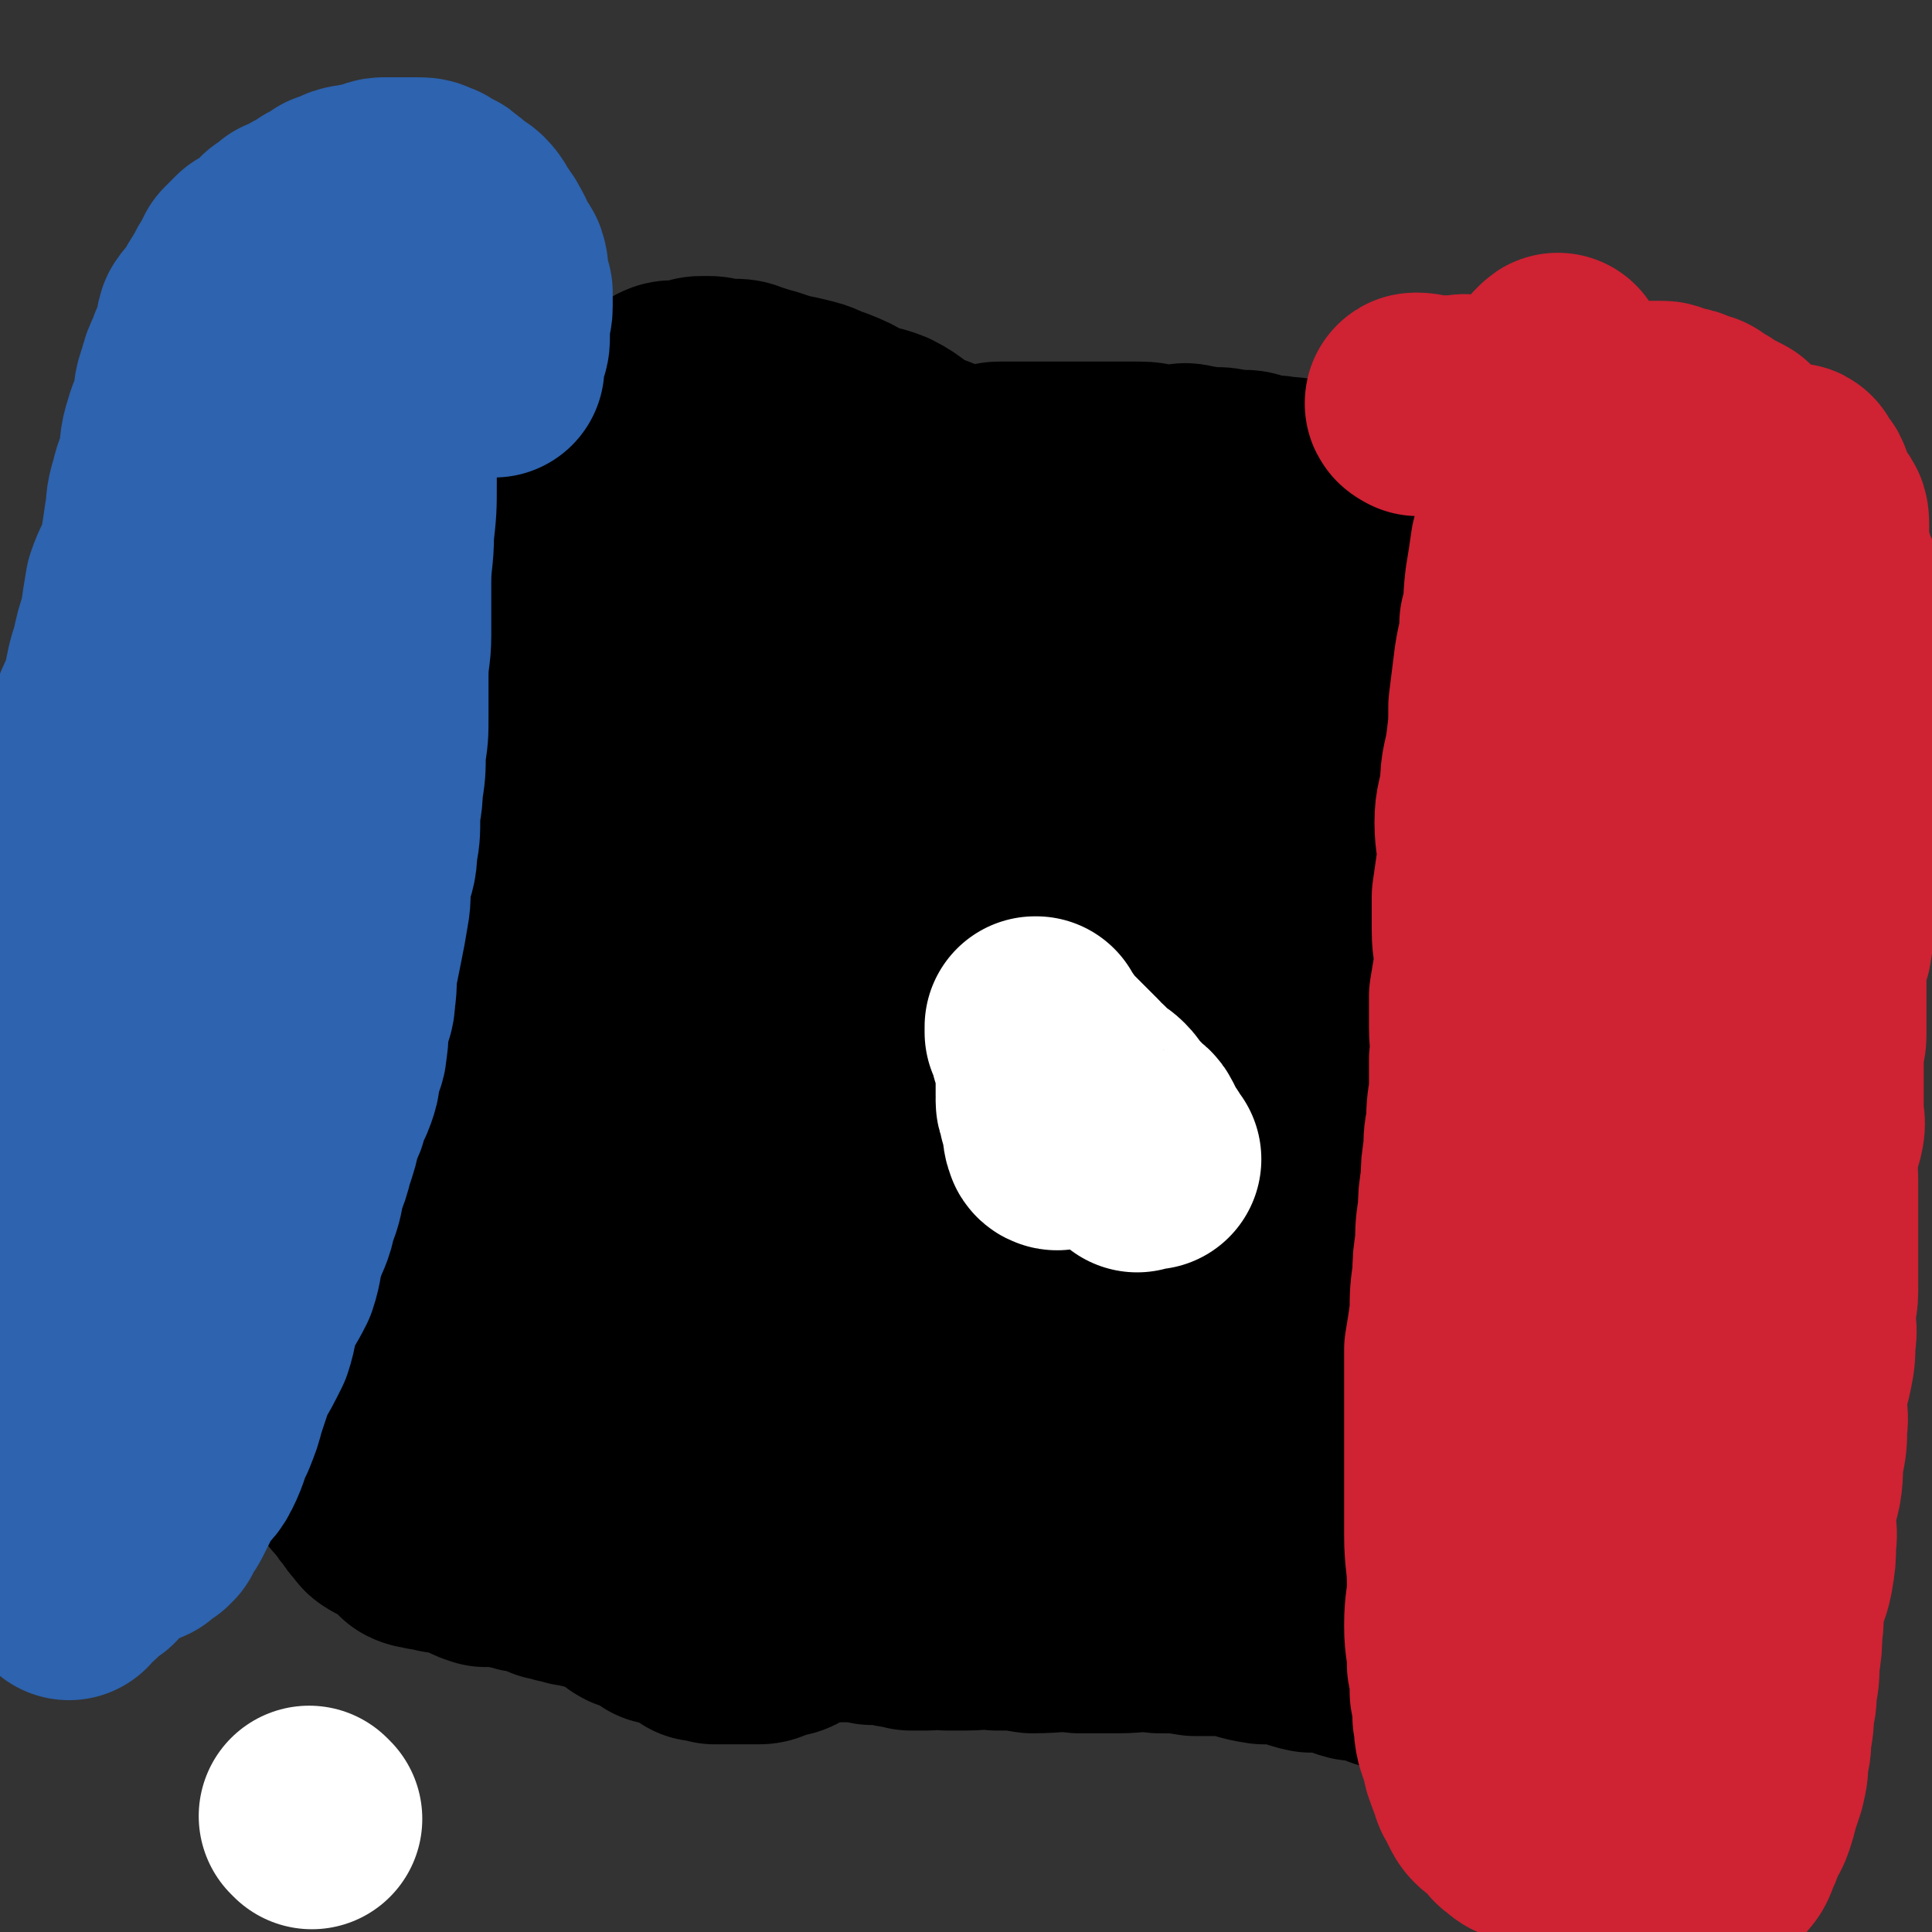
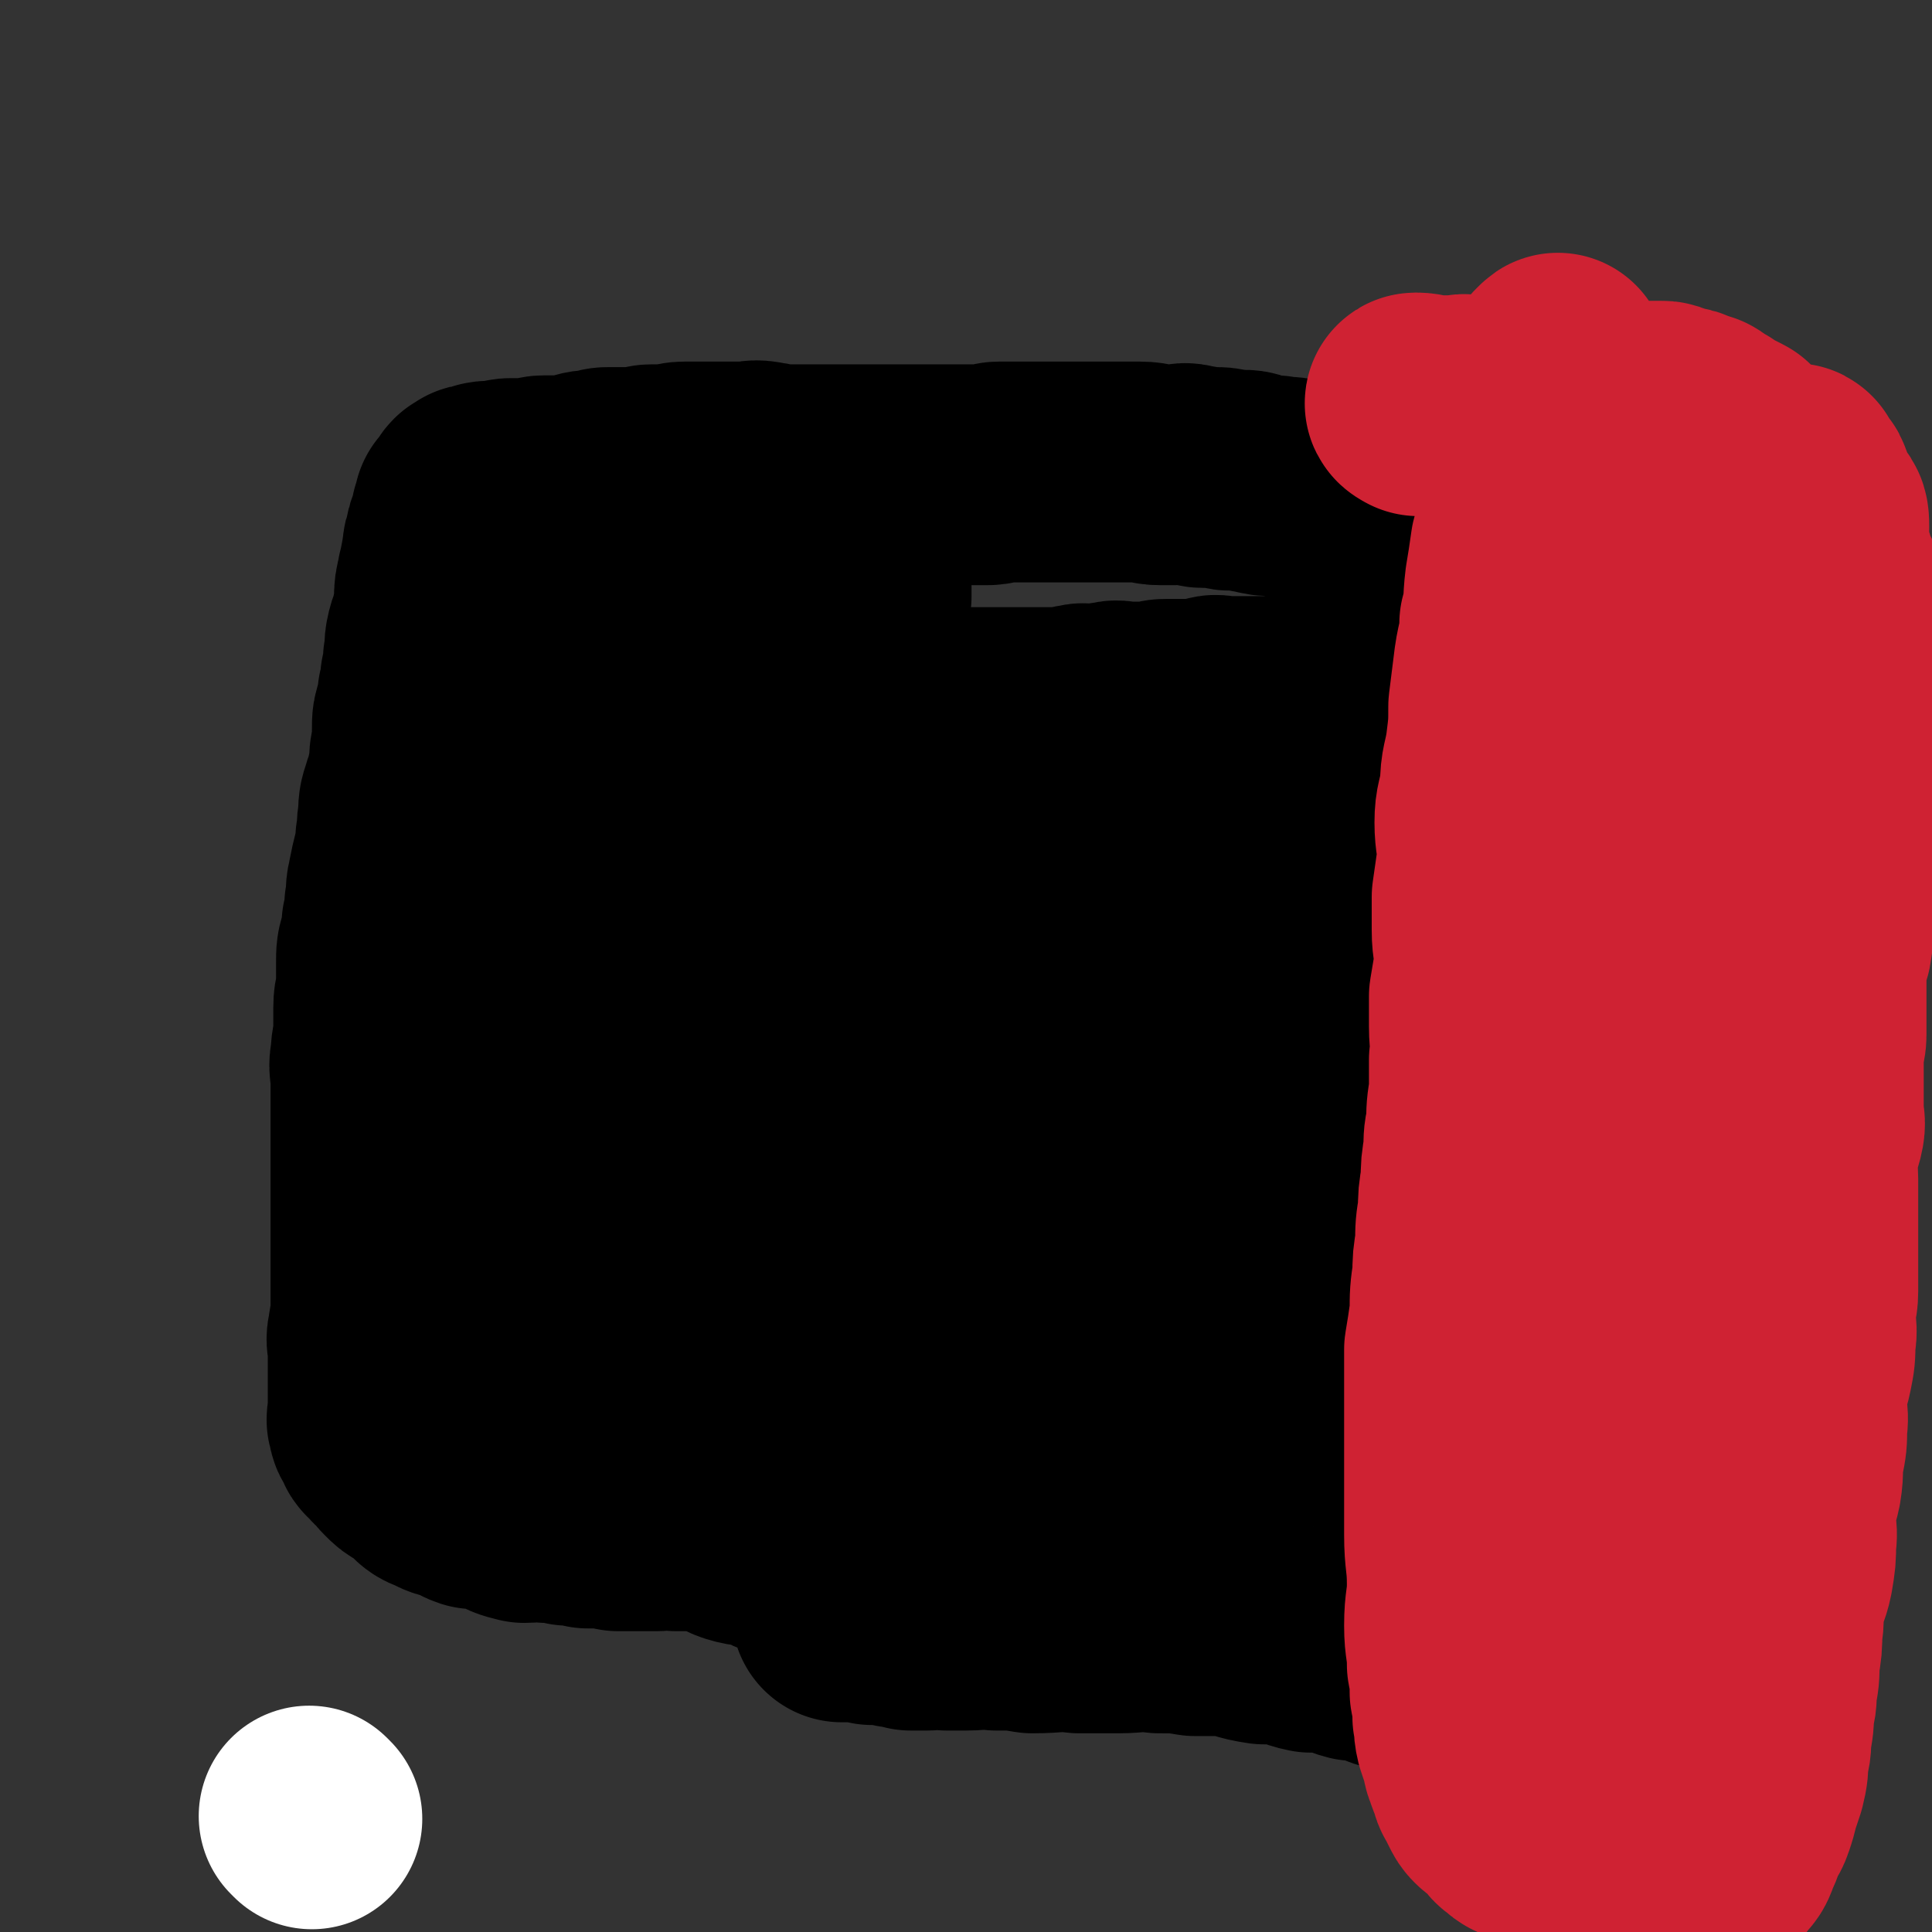
<svg xmlns="http://www.w3.org/2000/svg" viewBox="0 0 700 700" version="1.1">
  <rect x="0" y="0" width="700" height="700" fill="#333333" stroke="none" />
  <g fill="none" stroke="#000000" stroke-width="80" stroke-linecap="round" stroke-linejoin="round">
    <path d="M223,246c0,0 -1,-1 -1,-1 2,0 3,1 7,1 1,0 1,0 3,0 1,0 1,0 2,0 0,0 0,0 1,0 0,0 0,0 1,0 0,0 0,0 1,0 0,0 0,0 1,0 1,0 1,0 2,0 0,0 0,0 1,0 1,0 1,0 2,0 1,0 1,0 2,0 1,0 1,0 2,0 0,0 0,0 1,0 1,0 1,0 2,0 1,0 1,0 2,0 0,0 0,0 1,0 1,0 1,-1 2,0 1,0 1,1 2,1 1,0 1,0 2,0 2,0 2,0 3,0 1,0 1,0 2,0 0,0 0,0 1,0 1,0 1,1 2,1 1,0 1,0 2,0 0,0 0,0 1,0 1,0 1,-1 2,0 1,0 1,1 2,1 0,0 0,0 1,0 1,0 1,0 2,0 1,0 1,0 2,0 1,0 1,0 2,0 2,0 1,1 3,1 1,0 1,0 2,0 1,0 1,1 2,1 1,0 1,0 2,0 2,0 1,1 3,1 2,0 2,-1 3,0 1,0 1,1 2,1 1,0 2,-1 3,0 1,0 1,1 2,1 1,0 1,0 3,0 2,0 2,-1 3,0 1,0 1,1 2,1 1,1 1,1 3,1 2,0 2,0 3,0 2,0 2,-1 3,0 2,0 2,0 4,1 2,0 1,1 3,1 2,1 2,1 4,1 2,0 2,0 4,0 3,0 3,1 5,1 3,0 3,0 5,0 3,0 3,0 5,0 3,0 3,0 5,0 3,0 3,0 5,0 2,0 2,0 4,0 3,0 3,0 5,0 3,0 3,0 5,0 2,0 2,0 4,0 2,0 2,0 4,0 1,0 1,0 3,0 1,0 2,0 3,0 2,-1 1,-1 3,-1 2,-1 2,0 4,0 2,0 2,0 4,0 2,-1 2,-1 4,-1 2,-1 2,0 4,0 2,0 2,0 4,0 2,0 2,0 4,0 2,0 2,0 4,0 2,-1 2,-1 4,-1 1,0 1,0 3,0 1,0 1,0 3,0 1,0 1,0 3,0 2,0 2,0 4,0 1,0 1,-1 3,-1 2,-1 2,0 4,0 1,0 1,0 3,0 1,0 1,0 2,0 1,0 1,0 3,0 1,0 1,0 3,0 1,0 1,0 3,0 1,0 1,0 3,0 1,0 1,0 2,0 1,0 1,0 2,0 1,0 1,0 2,0 1,0 1,0 3,0 1,0 1,0 2,0 0,0 0,0 0,0 2,0 2,0 3,0 1,0 1,0 2,0 0,0 0,0 0,0 1,0 1,0 1,0 1,0 1,0 1,0 1,0 1,0 1,0 1,0 1,0 1,0 1,0 1,-1 1,0 1,0 0,1 0,1 1,0 1,-1 1,0 1,0 0,0 0,1 0,1 0,1 0,2 0,1 0,1 0,2 0,1 1,1 0,2 0,2 0,2 -1,3 0,2 0,2 0,3 0,2 0,2 0,3 0,2 0,2 0,3 0,2 0,2 0,4 0,2 0,2 0,3 0,2 0,2 0,4 0,2 0,2 0,4 0,2 0,2 0,4 1,3 1,3 2,6 0,3 0,3 1,7 0,3 0,3 1,5 0,4 0,4 1,8 0,3 1,3 2,7 1,4 0,4 1,8 1,4 2,4 3,8 1,4 0,4 1,9 0,5 1,4 2,9 1,5 1,5 2,10 0,6 0,6 1,11 0,6 0,6 1,13 0,6 0,6 1,12 0,8 -1,8 -1,15 0,6 1,6 0,12 0,6 -1,6 -1,11 0,5 1,5 1,10 -1,4 -1,4 -2,8 0,3 1,3 1,5 -1,3 -1,3 -2,5 0,2 0,2 -1,4 0,2 0,2 0,4 0,2 1,2 0,3 0,2 0,2 -1,3 0,2 1,2 0,3 0,1 0,1 -1,2 0,0 0,0 0,1 0,0 1,0 0,1 0,0 0,-1 -1,0 0,0 1,0 0,1 0,0 0,0 -1,0 0,0 0,0 -1,0 -1,0 -1,0 -1,0 -1,0 -1,0 -2,0 -1,0 -1,0 -2,0 -1,0 -1,0 -3,0 -3,0 -3,0 -5,0 -4,0 -4,0 -7,0 -6,0 -6,-1 -11,0 -8,0 -8,0 -16,1 -11,0 -11,0 -21,1 -13,1 -13,1 -25,2 -17,1 -16,2 -33,3 -15,1 -15,1 -31,2 -15,1 -15,1 -30,2 -14,0 -14,0 -28,0 -12,-1 -12,-1 -23,-1 -10,-1 -10,-1 -19,-3 -8,-1 -9,0 -16,-2 -4,0 -4,-1 -7,-3 -4,-1 -4,0 -7,-1 -3,-2 -3,-2 -6,-4 -3,-1 -3,-1 -6,-3 -2,-1 -3,0 -5,-1 -2,-2 -2,-2 -5,-4 -2,-1 -2,-1 -4,-2 -2,-1 -2,-1 -4,-2 -1,-1 -1,-1 -3,-2 -1,-1 -1,-1 -3,-2 -1,-1 0,-1 -2,-2 0,0 0,1 -1,1 0,-1 0,-2 0,-3 -1,0 -1,0 -2,-1 0,-1 0,-1 0,-2 0,-1 0,-1 0,-2 0,0 0,0 0,-1 0,-1 -1,-1 0,-2 0,-1 1,-1 1,-2 0,-1 -1,-1 0,-3 0,-1 1,-1 2,-3 1,-2 1,-2 2,-4 1,-2 2,-2 3,-5 2,-2 2,-2 3,-5 2,-2 2,-2 3,-5 2,-3 1,-4 3,-7 2,-4 3,-3 5,-7 1,-6 0,-6 1,-12 1,-4 2,-4 3,-8 3,-8 3,-8 5,-15 1,-8 1,-8 2,-15 1,-8 1,-8 2,-15 1,-7 0,-7 1,-14 0,-6 0,-6 1,-13 0,-6 1,-6 1,-12 0,-5 0,-5 0,-11 0,-2 0,-2 0,-5 0,-4 0,-4 0,-8 0,-5 0,-5 0,-11 0,-5 0,-5 0,-10 0,-5 0,-5 0,-10 0,-5 0,-5 0,-10 0,-4 0,-4 0,-8 0,-4 0,-4 0,-8 0,-4 0,-4 0,-7 0,-3 0,-3 0,-6 0,-2 0,-2 0,-5 -1,-2 -1,-2 -1,-4 -1,-2 0,-2 0,-4 0,-1 0,-1 0,-1 0,-1 0,0 0,1 0,1 1,1 1,2 1,3 1,3 1,6 1,4 1,4 1,9 0,6 0,6 1,11 1,7 2,7 3,15 1,8 1,8 2,17 1,15 1,15 1,30 0,19 -1,19 -1,38 -1,15 0,15 -1,30 -1,15 -1,15 -3,30 -1,10 -1,10 -3,20 -1,8 -1,8 -1,17 -1,5 0,5 0,11 0,3 -1,5 -1,5 -1,1 0,-1 0,-3 -1,-2 -1,-2 -1,-4 -1,-3 0,-4 0,-7 0,-6 -1,-6 0,-12 0,-13 0,-13 2,-26 3,-22 2,-22 7,-43 7,-30 7,-31 18,-60 9,-22 10,-21 21,-41 9,-15 9,-16 19,-30 6,-7 7,-7 13,-13 2,-1 4,-3 5,-2 1,0 -1,2 -1,4 -1,7 0,7 -1,14 -3,15 -4,14 -7,29 -3,14 -2,14 -5,28 -2,13 -3,13 -5,26 -2,10 0,10 -3,20 -1,8 -3,8 -5,17 -1,6 0,6 0,12 0,3 0,3 0,5 0,3 0,3 0,6 -1,3 -1,3 -1,6 -1,4 0,4 0,8 0,3 0,3 0,5 0,3 0,3 0,5 -1,2 -1,2 -1,4 -1,1 0,2 0,2 0,-1 0,-2 0,-4 0,-3 -1,-3 0,-7 0,-6 0,-6 1,-12 1,-10 1,-11 3,-21 4,-19 4,-19 10,-37 5,-19 5,-19 12,-37 7,-17 8,-16 15,-32 5,-12 4,-12 9,-24 2,-6 4,-5 6,-11 2,-3 1,-5 2,-6 0,0 0,2 0,3 -1,2 -1,2 -1,3 -1,4 -1,4 -1,7 -1,3 0,3 0,7 -1,9 -2,8 -4,17 -2,14 -2,14 -4,28 -3,20 -3,20 -6,40 -3,20 -4,20 -7,40 -4,23 -2,23 -6,46 -4,20 -6,20 -11,40 -3,17 -2,17 -5,33 -2,14 -1,14 -4,28 -1,8 -1,8 -3,16 -1,4 -1,4 -3,8 0,1 0,2 0,3 -1,0 -1,-1 -1,-1 -1,-2 -1,-2 -1,-3 -1,-2 -1,-2 -1,-4 -1,-5 -1,-5 -1,-10 -2,-13 -2,-13 -3,-26 0,-17 1,-17 2,-35 1,-22 -1,-22 1,-43 1,-18 2,-18 5,-36 5,-21 5,-21 10,-42 4,-16 3,-16 7,-32 4,-11 5,-11 8,-22 1,-5 0,-5 1,-10 0,-4 1,-5 1,-7 0,0 0,1 0,2 0,0 0,0 0,1 0,2 -1,2 0,4 0,4 1,4 2,8 2,8 1,8 2,16 1,11 1,11 3,23 2,10 3,10 5,20 3,11 2,11 4,22 2,9 3,9 5,18 3,9 2,9 4,18 2,8 3,8 5,16 2,6 1,6 2,13 0,5 0,5 1,11 0,3 0,3 1,5 0,3 0,3 1,6 0,3 0,3 1,5 0,3 0,3 1,5 0,2 1,2 1,3 0,1 0,2 0,2 -1,-2 -1,-3 -1,-6 -1,-11 -2,-11 -1,-21 0,-17 0,-17 2,-33 2,-18 2,-18 7,-35 3,-15 3,-15 9,-29 5,-12 5,-12 11,-24 5,-9 4,-9 10,-17 4,-7 5,-6 10,-12 3,-3 2,-3 5,-7 2,-2 2,-2 4,-4 1,-1 1,-1 2,-3 0,0 -1,0 -1,0 1,-1 1,-1 2,-1 0,0 0,-1 0,0 1,1 0,2 0,3 1,3 2,3 2,7 0,7 0,7 -1,14 0,17 1,18 -1,35 -1,18 -2,18 -4,35 -2,17 -1,18 -3,35 -1,15 -2,15 -3,30 -1,14 0,14 -1,28 0,11 1,11 1,22 0,7 -1,7 -2,14 0,3 1,3 1,6 0,2 0,3 -1,3 0,0 0,-1 0,-3 0,-2 0,-2 0,-5 0,-4 0,-4 0,-7 0,-9 0,-10 0,-19 2,-15 2,-15 4,-29 3,-20 2,-20 6,-39 5,-22 6,-22 13,-43 5,-15 6,-14 12,-29 5,-12 4,-12 9,-24 3,-8 3,-8 6,-16 2,-4 1,-5 3,-8 0,-1 0,1 0,2 1,1 0,1 0,2 1,2 1,2 2,3 0,3 -1,4 -1,7 0,5 0,5 0,10 0,10 1,10 0,19 0,12 0,12 -1,24 0,13 0,13 -1,26 0,13 0,13 -1,25 0,12 1,12 1,24 0,10 -1,10 -1,20 0,10 0,10 0,19 1,7 1,7 2,14 0,6 0,6 1,12 0,4 0,4 1,8 0,2 1,2 2,3 0,0 -1,-1 -1,-1 1,-3 1,-3 2,-5 2,-11 2,-11 3,-23 1,-12 0,-12 2,-25 2,-19 2,-19 4,-37 3,-22 2,-22 5,-43 3,-16 3,-16 6,-33 3,-11 3,-11 5,-23 2,-7 1,-7 3,-15 0,-3 1,-5 2,-6 0,0 0,2 1,4 0,4 -1,4 -1,8 1,5 1,5 2,10 0,8 0,8 1,16 1,9 2,9 3,19 1,10 1,10 2,20 1,12 0,12 2,25 1,11 2,11 4,22 2,10 1,10 3,19 1,7 0,7 2,13 0,4 1,4 2,8 0,1 0,2 1,3 0,0 0,-1 -1,-1 0,-1 0,0 -1,0 0,-1 1,-2 0,-2 0,0 0,0 -1,1 0,0 0,0 0,1 0,0 0,0 0,1 0,0 0,0 0,1 0,0 0,0 0,1 0,1 0,1 0,2 0,1 0,1 0,2 1,1 1,1 2,2 0,1 -1,1 -1,2 0,1 0,1 0,2 1,1 1,1 2,2 0,0 0,0 0,1 1,1 1,1 2,2 0,0 0,0 0,1 1,0 1,0 1,1 1,0 1,0 1,1 1,0 2,0 3,1 0,0 0,0 0,1 1,0 1,0 1,1 2,1 1,1 3,2 0,1 1,0 2,1 0,0 0,0 0,1 1,1 1,1 3,2 1,1 1,1 2,2 0,0 0,0 0,1 1,1 1,1 2,2 0,1 0,1 1,2 0,0 0,0 0,1 1,1 0,1 0,2 0,1 0,1 0,2 0,1 0,1 0,2 0,1 0,1 0,3 0,1 0,1 0,2 0,1 0,1 0,3 0,2 0,2 0,3 0,1 0,1 0,2 0,1 0,1 -1,3 0,2 0,2 0,3 0,1 1,1 0,2 0,1 0,1 -1,2 0,1 0,1 0,2 0,1 1,1 0,2 0,1 0,1 -1,2 0,0 0,0 -1,1 -1,1 -1,1 -2,2 -1,1 -1,1 -2,2 -1,1 -2,1 -3,2 -1,1 -1,1 -2,2 -1,1 -1,1 -3,2 -2,1 -2,1 -4,2 -2,1 -1,1 -3,2 -2,1 -2,1 -4,2 -2,1 -1,1 -3,2 -1,1 -1,0 -3,1 -2,1 -2,1 -4,2 -2,1 -2,1 -4,2 -2,1 -2,0 -4,1 -2,1 -2,1 -4,2 -2,1 -2,0 -4,1 -4,1 -4,1 -7,2 -3,1 -3,1 -6,2 -3,1 -3,0 -6,1 -3,1 -3,1 -5,2 -4,1 -4,0 -7,1 -6,1 -6,2 -11,3 -5,1 -5,1 -10,2 -5,1 -5,0 -10,1 -5,0 -5,0 -11,1 -5,0 -5,1 -11,1 -5,0 -5,0 -10,0 -6,-1 -6,0 -13,0 -7,-1 -7,-2 -13,-3 -6,0 -6,1 -12,1 -5,0 -5,-1 -9,-1 -6,-1 -6,-2 -12,-3 -5,0 -5,1 -9,0 -5,-1 -5,-2 -9,-4 -4,-1 -4,0 -8,-1 -4,-1 -4,-2 -7,-3 -4,-1 -4,-1 -8,-2 -5,0 -5,0 -9,0 -4,-1 -4,0 -7,0 -4,0 -4,0 -8,0 -3,0 -3,0 -6,0 -5,-1 -5,-1 -11,-1 -3,-1 -3,-1 -7,-1 -4,-1 -4,-1 -8,-1 -4,-1 -4,0 -8,0 -4,-1 -4,-1 -7,-3 -2,-1 -2,-1 -5,-2 -3,0 -3,0 -6,0 -3,-1 -3,-2 -6,-3 -3,-1 -3,0 -6,-2 -3,-1 -3,-1 -5,-3 -2,-2 -2,-2 -5,-4 -2,-1 -2,-1 -4,-3 -1,-1 -1,-1 -2,-3 -2,-1 -2,-1 -3,-3 -2,-1 -2,-1 -2,-3 -2,-2 -2,-2 -2,-4 -1,-1 0,-1 0,-3 0,-2 0,-2 0,-4 0,-1 0,-1 0,-3 0,-2 0,-2 0,-4 0,-2 0,-2 0,-4 0,-1 0,-1 0,-3 0,-2 0,-2 0,-5 0,-3 -1,-3 0,-6 0,-3 1,-3 1,-6 0,-4 0,-4 0,-7 0,-4 0,-4 0,-7 0,-4 0,-4 0,-7 0,-5 0,-5 0,-9 0,-4 0,-4 0,-8 0,-5 0,-5 0,-9 0,-6 0,-6 0,-11 0,-4 0,-4 0,-8 0,-5 0,-5 0,-9 0,-5 0,-5 0,-10 0,-5 -1,-5 0,-9 0,-5 1,-5 1,-9 0,-5 0,-5 0,-9 0,-4 1,-4 1,-8 0,-4 0,-4 0,-8 0,-4 0,-4 1,-7 1,-4 1,-4 1,-7 1,-4 1,-4 1,-7 1,-4 0,-4 1,-8 1,-5 1,-5 2,-9 1,-4 1,-4 1,-7 1,-4 0,-4 1,-8 0,-4 0,-4 1,-7 1,-4 2,-3 2,-7 1,-3 1,-4 1,-7 0,-3 1,-3 1,-6 0,-2 0,-2 0,-5 0,-3 0,-3 1,-6 1,-3 1,-3 1,-6 1,-3 1,-3 1,-6 1,-4 1,-4 1,-7 1,-4 0,-4 1,-8 1,-4 2,-4 2,-7 1,-3 1,-4 1,-7 0,-3 0,-3 1,-7 0,-2 1,-2 1,-5 1,-2 0,-2 1,-5 0,-2 0,-2 1,-4 0,-2 0,-2 1,-4 0,-1 1,-1 1,-2 0,-1 0,-2 0,-2 0,-2 1,-1 1,-2 0,-1 0,-1 0,-2 0,0 0,0 1,0 1,-1 1,-1 1,-1 1,-1 1,-1 1,-1 0,-1 -1,-1 0,-2 0,0 0,0 1,0 1,-1 0,-1 1,-1 0,0 0,0 1,0 0,0 0,0 1,0 1,-1 1,-1 2,-1 2,0 2,0 3,0 1,0 1,0 2,0 2,-1 2,-1 3,-1 2,0 2,0 4,0 2,0 2,0 4,0 2,0 2,-1 4,-1 2,0 2,0 4,0 3,0 3,0 5,0 2,0 2,-1 4,-1 3,-1 3,-1 7,-1 2,-1 2,-1 4,-1 3,0 3,0 5,0 4,0 4,0 7,0 1,0 1,-1 3,-1 3,0 3,0 7,0 2,0 2,-1 5,-1 3,0 3,0 6,0 3,0 3,0 6,0 3,0 3,0 5,0 3,0 3,0 5,0 3,0 3,-1 7,0 2,0 2,1 4,1 3,0 4,0 7,0 2,0 2,0 4,0 3,0 3,0 7,0 2,0 2,0 4,0 4,0 4,0 7,0 2,0 2,0 5,0 3,0 3,0 6,0 3,0 3,0 5,0 3,0 3,0 7,0 3,0 3,0 7,0 3,0 3,0 6,0 3,0 3,0 5,0 3,0 3,0 7,0 2,0 2,-1 4,-1 3,0 3,0 5,0 2,0 2,0 4,0 4,0 4,0 8,0 2,0 2,0 5,0 3,0 3,0 6,0 3,0 3,0 5,0 3,0 3,0 7,0 2,0 2,0 4,0 2,0 2,0 4,0 1,0 1,0 3,0 4,0 4,1 7,1 3,0 3,0 6,0 3,0 3,-1 5,0 3,0 3,1 5,1 3,0 3,0 5,0 3,0 3,1 5,1 3,0 3,0 5,0 2,0 2,1 4,1 4,1 4,1 7,1 4,1 4,0 7,1 3,0 3,0 5,1 2,1 2,1 4,2 2,1 2,1 4,2 2,1 2,2 4,3 1,2 1,2 3,3 1,2 1,2 3,3 1,1 1,1 2,2 1,2 1,2 3,3 1,2 0,2 2,3 0,1 1,1 2,2 1,2 0,2 2,3 1,2 1,1 3,2 1,1 1,1 2,1 1,1 1,1 3,2 1,1 1,1 2,1 1,1 1,0 2,1 0,0 0,1 0,1 1,0 1,0 1,0 1,0 1,0 1,1 1,1 2,0 3,1 0,0 0,0 0,1 1,0 1,0 1,1 1,1 1,1 2,2 0,1 -1,1 -1,2 0,2 0,2 0,3 0,2 0,2 0,3 0,2 0,2 0,4 0,3 0,3 0,6 0,1 0,1 0,3 0,3 0,3 0,6 0,2 0,2 0,5 0,2 0,2 0,5 0,3 0,3 0,7 0,4 0,4 0,9 0,5 0,5 0,9 0,6 0,6 0,11 0,7 0,7 0,14 0,6 0,6 0,13 1,6 1,6 2,13 0,6 0,6 1,13 0,7 0,7 1,14 0,6 0,6 1,13 0,7 0,7 -1,14 0,7 -1,7 -1,13 0,8 1,8 1,16 0,7 -1,7 -1,15 0,7 0,7 0,15 1,6 1,6 2,12 0,7 -1,7 -1,13 1,7 1,7 2,13 0,6 0,6 1,12 0,6 0,6 1,11 0,6 0,6 1,12 0,6 0,6 1,11 0,6 -1,6 -1,11 0,5 1,5 2,10 0,4 -1,4 -1,8 0,4 0,4 0,8 0,2 0,2 0,5 0,3 0,3 0,6 0,3 0,3 0,5 0,2 0,2 0,4 0,2 0,2 -1,4 0,0 0,1 0,1 0,0 0,0 -1,1 0,1 0,1 -1,2 0,0 0,0 -1,1 -1,0 -1,0 -2,1 -1,0 0,1 -1,2 0,0 0,0 -1,1 0,1 0,1 -1,2 -1,1 -1,0 -2,1 -1,0 0,0 -1,1 -1,0 -1,1 -2,1 -1,0 -1,0 -1,0 -1,-1 -1,0 -1,0 -2,0 -2,0 -3,0 -3,-1 -3,-1 -5,-1 -3,-1 -3,-1 -5,-1 -3,-1 -3,-2 -5,-3 -3,-1 -3,0 -7,0 -4,-1 -4,-2 -9,-3 -4,0 -4,0 -7,0 -5,-1 -5,-2 -9,-3 -4,0 -4,0 -8,0 -7,-1 -7,-2 -13,-3 -6,0 -6,0 -12,0 -6,-1 -6,-1 -13,-1 -8,-1 -8,0 -15,0 -7,0 -7,0 -14,0 -8,-1 -8,0 -17,0 -6,-1 -6,-1 -13,-1 -5,-1 -5,0 -11,0 -4,0 -4,0 -7,0 -4,-1 -4,0 -7,0 -3,0 -3,0 -6,0 -3,-1 -3,-1 -5,-1 -3,-1 -2,-1 -5,-1 -2,-1 -2,0 -4,0 -1,-1 -1,-1 -3,-1 -1,-1 -1,0 -3,0 -1,0 -1,0 -2,0 -1,0 -1,0 -2,0 0,0 -1,0 -1,0 " />
-     <path d="M356,203c0,0 -2,-1 -1,-1 3,0 4,1 9,1 2,0 2,-1 5,0 3,0 3,1 6,1 5,1 5,1 9,1 6,1 6,0 12,1 8,1 8,1 16,2 7,1 7,1 14,2 7,1 7,1 14,2 5,1 5,0 10,1 3,0 4,0 7,1 3,1 3,1 6,2 1,1 2,0 3,1 1,1 0,1 1,2 0,0 -1,0 -1,1 0,0 0,0 0,1 0,0 1,0 0,1 0,0 0,0 -1,1 0,0 0,0 0,1 0,1 0,1 -1,2 0,1 0,1 -1,2 0,2 0,2 -1,3 -1,2 -1,2 -2,3 -1,2 0,2 -1,4 0,2 -1,2 -2,4 -1,2 -1,2 -2,4 -1,2 -1,2 -2,4 -1,2 0,2 -1,4 -1,3 -1,3 -2,6 -1,3 -1,3 -2,6 -1,3 -2,3 -3,6 -2,5 -2,6 -4,11 -7,16 -8,16 -14,32 -5,12 -5,13 -10,25 -6,15 -6,15 -13,30 -6,14 -6,14 -12,27 -5,11 -6,11 -11,22 -4,10 -3,10 -6,20 -2,6 -2,6 -4,12 -2,10 -2,10 -5,20 -2,9 -3,9 -5,18 -2,7 -1,7 -4,14 -2,6 -3,5 -5,11 -2,5 -2,5 -3,10 0,3 1,3 0,6 -1,3 -2,3 -4,5 -1,2 0,2 -2,4 -1,2 -1,1 -3,3 -1,1 0,2 -2,3 -1,1 -2,1 -3,2 0,1 0,1 0,2 -1,0 0,1 0,1 -1,0 -2,-1 -2,0 0,0 1,0 1,1 -1,0 -1,0 -1,1 -1,0 -2,0 -3,1 0,1 0,1 0,2 -1,1 -2,1 -3,2 -1,1 -1,2 -2,3 -1,2 -1,1 -3,3 -1,1 0,2 -2,3 -1,1 -1,1 -3,2 -1,1 -1,1 -3,3 -1,2 -1,2 -3,3 -2,2 -2,2 -4,3 -2,2 -2,2 -5,3 -2,1 -2,1 -4,2 -2,1 -2,2 -4,3 -2,1 -3,0 -5,1 -2,1 -2,2 -4,3 -2,1 -2,0 -4,1 -1,0 -1,0 -3,1 -1,0 -1,1 -3,1 -1,0 -1,0 -3,0 0,-1 0,0 -1,0 -1,0 -1,0 -2,0 -1,0 -1,0 -2,0 -1,0 -1,0 -2,0 -1,0 -1,0 -2,0 -1,0 -1,0 -2,0 -1,0 -1,0 -2,0 -1,-1 -1,-1 -3,-1 -1,-1 -1,0 -2,0 -3,-2 -3,-2 -6,-4 -2,-1 -2,-1 -4,-2 -2,0 -2,0 -4,0 -1,-1 -1,-2 -3,-3 -2,-1 -2,-1 -4,-2 -1,0 -1,0 -3,0 -2,-1 -2,-2 -4,-3 -2,-1 -2,-1 -4,-2 -2,-1 -2,-2 -4,-3 -2,-1 -2,0 -5,0 -2,-1 -2,-1 -5,-1 -2,-1 -2,-1 -4,-1 -2,-1 -2,-1 -4,-1 -2,-1 -2,-2 -5,-3 -2,0 -2,0 -5,0 -2,-1 -2,-1 -4,-1 -2,-1 -2,-1 -5,-1 -2,-1 -2,0 -5,0 -3,-1 -3,-1 -6,-3 -2,-1 -2,-1 -5,-2 -2,0 -2,0 -5,0 -2,-1 -2,-1 -5,-1 -2,-1 -2,0 -4,-1 -2,-2 -2,-2 -4,-4 -1,-1 -1,-1 -2,-2 -3,-1 -3,-1 -5,-2 -1,-1 -1,0 -2,-2 -2,-2 -2,-2 -3,-4 -2,-2 -2,-2 -3,-4 -3,-3 -3,-3 -5,-6 -1,-4 -1,-4 -2,-7 -2,-4 -2,-4 -3,-7 -2,-4 -2,-4 -2,-7 -1,-5 -1,-5 -1,-11 -1,-5 -1,-5 -1,-10 -1,-6 -1,-6 -1,-13 0,-6 1,-6 1,-13 1,-8 1,-8 1,-15 1,-9 0,-9 1,-17 1,-8 1,-8 2,-16 2,-8 2,-8 3,-16 1,-8 1,-8 2,-15 2,-7 2,-7 5,-14 2,-6 2,-6 3,-13 2,-6 1,-6 3,-11 2,-5 3,-5 5,-9 1,-4 1,-4 2,-7 2,-4 1,-4 3,-7 1,-2 2,-2 3,-4 2,-3 1,-3 2,-7 1,-3 1,-3 2,-6 1,-3 2,-3 3,-6 2,-4 1,-4 3,-7 2,-3 3,-3 5,-6 1,-3 0,-4 2,-7 2,-3 3,-3 5,-6 1,-3 1,-4 2,-7 2,-4 3,-3 5,-7 1,-3 1,-3 2,-6 2,-3 1,-3 3,-6 1,-2 2,-2 3,-4 2,-2 2,-2 3,-4 1,-2 1,-2 2,-5 1,-2 1,-2 2,-4 1,-2 1,-2 2,-4 1,-2 1,-2 2,-4 1,-2 2,-2 3,-4 1,-2 1,-2 2,-5 1,-3 2,-3 3,-6 2,-3 2,-3 3,-7 1,-4 1,-4 2,-8 1,-4 2,-4 3,-8 2,-4 2,-4 3,-7 2,-4 2,-4 4,-8 2,-4 2,-4 4,-8 2,-4 2,-4 4,-8 2,-3 2,-3 4,-6 2,-2 1,-2 3,-4 3,-2 3,-2 5,-4 2,-1 2,0 4,0 3,-1 3,-1 5,-1 2,-1 2,-1 4,-1 1,0 1,0 2,0 2,0 2,1 4,1 2,0 2,0 4,0 3,0 3,0 5,1 4,1 3,1 7,2 3,1 3,1 6,2 5,1 5,1 9,2 4,1 4,2 8,3 5,2 5,2 10,5 5,2 5,1 10,3 6,3 5,4 11,7 6,3 7,2 12,6 6,3 5,4 11,8 6,4 7,3 13,8 7,5 7,6 13,11 6,6 6,6 12,11 6,6 6,6 11,13 5,5 5,5 10,11 4,6 4,6 7,12 4,6 4,6 6,12 3,7 3,7 5,14 3,7 3,7 5,14 2,7 1,7 3,14 1,6 1,6 3,13 1,5 2,5 3,10 1,5 0,5 1,9 0,5 1,5 2,9 1,3 1,3 2,7 0,3 0,3 1,5 0,2 0,2 1,4 0,1 -1,1 -1,2 0,0 0,0 0,1 1,2 1,1 2,3 0,2 -1,2 -1,3 0,2 0,2 0,3 1,2 1,2 2,3 0,2 -1,2 -1,4 1,2 1,2 2,4 0,2 0,2 1,4 0,2 0,2 1,3 0,2 0,2 1,4 0,2 0,2 1,3 0,2 0,2 2,3 0,1 1,1 2,2 1,1 0,2 2,3 0,1 1,1 2,2 1,1 1,1 2,2 1,1 1,1 2,3 0,1 0,1 1,2 1,6 2,8 3,13 " />
  </g>
  <g fill="none" stroke="#CF2233" stroke-width="80" stroke-linecap="round" stroke-linejoin="round">
    <path d="M514,147c0,0 -2,-1 -1,-1 3,0 4,1 8,1 2,0 2,0 4,0 1,0 1,0 3,0 2,0 2,-1 4,0 1,0 1,1 3,1 1,0 1,0 3,0 1,0 1,0 3,0 2,0 2,1 4,1 1,0 1,0 3,0 2,0 2,0 4,0 2,0 2,0 4,0 2,0 2,0 4,0 1,0 1,0 3,0 1,0 1,0 3,0 2,0 2,0 4,0 1,0 1,0 3,0 1,0 1,0 3,0 2,0 2,0 4,0 1,0 1,0 3,0 1,0 1,0 1,0 2,0 2,0 4,0 1,0 1,0 3,0 1,0 1,0 3,0 1,0 1,0 1,0 2,0 2,0 4,0 1,0 1,0 3,0 1,0 1,0 3,1 1,1 1,1 1,1 1,0 1,0 2,0 2,0 2,0 4,1 1,1 1,0 3,1 1,0 1,1 1,1 2,1 2,1 4,2 0,1 0,1 1,1 1,1 1,1 2,1 2,1 2,1 4,2 1,1 1,0 1,1 1,1 1,1 1,2 1,1 1,0 2,1 2,1 1,1 2,2 1,1 1,1 2,2 1,1 2,1 2,2 1,2 1,2 1,3 1,1 2,1 2,2 1,1 1,1 1,2 1,2 1,2 2,3 2,2 2,2 4,3 1,1 1,1 3,2 0,1 0,1 0,2 2,2 2,1 4,3 0,2 0,2 0,3 1,2 0,2 1,3 2,2 2,2 4,3 1,2 1,2 1,4 1,2 1,2 1,3 1,2 1,3 1,4 1,2 2,2 2,3 1,2 1,2 1,3 1,2 0,2 0,4 0,2 1,2 1,4 1,2 0,2 0,3 0,2 0,2 0,4 0,2 0,2 0,4 0,3 0,3 0,6 0,2 0,2 0,3 0,3 0,3 0,6 0,2 0,2 0,5 0,2 -1,2 -1,5 0,2 1,2 0,5 0,2 -1,2 -1,5 0,2 0,2 0,5 0,2 1,2 0,5 -1,2 -2,1 -2,3 -1,2 0,2 0,4 0,3 0,3 0,6 0,1 -1,1 -1,2 0,2 0,2 0,4 0,2 0,2 0,3 0,2 0,2 0,4 0,2 0,2 0,3 0,3 -1,3 -1,5 0,2 0,2 0,4 0,3 0,3 0,6 0,3 0,3 0,6 0,2 0,2 0,4 0,4 1,4 0,8 0,3 -2,2 -2,5 -1,4 0,4 0,8 0,3 0,3 0,5 0,4 0,4 0,8 0,3 0,3 0,7 0,3 -1,3 -1,5 0,4 0,4 0,8 0,3 0,3 0,7 0,4 0,4 0,8 0,3 1,3 0,7 -1,4 -2,4 -2,9 -1,4 0,4 0,8 0,4 0,4 0,8 0,4 0,4 0,8 0,4 0,4 0,8 0,4 0,4 0,8 0,4 0,4 0,9 0,4 -1,4 -1,8 0,5 1,5 0,10 0,5 0,5 -1,10 -1,5 -2,5 -2,10 -1,5 1,5 0,11 0,5 0,5 -1,10 -1,5 0,5 -1,11 -1,5 -2,5 -2,10 -1,5 1,5 0,11 0,5 0,5 -1,11 -1,5 -2,5 -3,11 -1,5 0,5 -1,10 0,5 0,5 -1,11 0,5 0,5 -1,10 0,4 0,4 -1,7 0,5 0,5 -1,10 0,4 0,4 -1,7 0,4 0,5 -1,9 -1,3 -1,3 -2,6 -1,4 -1,4 -2,7 -1,3 -2,3 -3,6 -1,3 -1,3 -2,5 -1,3 -1,3 -3,5 -1,2 -2,2 -3,3 -2,2 -2,2 -4,3 -2,1 -2,0 -3,1 -2,1 -1,1 -3,2 -1,0 -2,0 -3,-1 -2,0 -2,0 -3,0 -1,0 -1,0 -2,0 -1,0 -1,0 -1,0 -1,0 -1,0 -2,0 -1,0 -1,1 -2,0 -2,0 -2,0 -3,-1 -2,0 -2,0 -3,-1 -2,0 -2,0 -3,-1 -2,0 -2,0 -4,-1 -2,0 -1,-1 -3,-2 -2,-1 -2,0 -4,-1 -2,0 -2,-1 -4,-2 -2,-1 -2,-1 -4,-2 -3,-1 -3,-1 -7,-2 -2,-1 -2,-1 -4,-2 -3,-1 -3,-1 -5,-3 -2,-1 -3,0 -4,-2 -2,-1 -2,-1 -3,-3 -2,-1 -1,-1 -3,-3 -1,-1 -2,-1 -3,-2 -1,-1 -1,-1 -2,-3 -1,-2 -1,-2 -2,-4 -1,-1 0,-1 -1,-3 -1,-2 -1,-2 -2,-5 -1,-2 0,-2 -1,-4 -1,-3 -1,-3 -2,-6 -1,-4 0,-4 -1,-7 0,-4 0,-4 -1,-9 0,-5 0,-5 -1,-10 0,-7 -1,-7 -1,-14 0,-8 1,-8 1,-15 0,-9 -1,-9 -1,-18 0,-8 0,-8 0,-16 0,-9 0,-9 0,-18 0,-8 0,-8 0,-16 0,-8 0,-8 0,-17 1,-6 1,-6 2,-13 0,-7 0,-7 1,-14 0,-5 0,-5 1,-11 0,-6 0,-6 1,-12 0,-5 0,-5 1,-11 0,-5 0,-5 1,-11 0,-5 0,-5 1,-9 0,-6 0,-6 1,-12 0,-6 0,-6 0,-12 1,-6 0,-6 0,-12 0,-5 0,-5 0,-11 1,-6 1,-6 2,-12 0,-6 -1,-6 -1,-12 0,-6 0,-6 0,-12 1,-7 1,-7 2,-14 0,-6 -1,-7 -1,-13 0,-6 1,-6 2,-13 0,-7 1,-7 2,-14 1,-8 1,-8 1,-15 1,-8 1,-8 2,-16 1,-7 2,-7 2,-14 2,-7 1,-7 2,-15 1,-6 1,-6 2,-13 2,-7 2,-7 4,-14 1,-6 0,-6 1,-13 2,-6 3,-6 4,-12 1,-4 0,-4 0,-8 1,-4 2,-4 3,-8 0,-3 -1,-3 -1,-6 0,-2 1,-2 1,-4 1,-1 1,-1 1,-1 1,-1 0,0 0,1 0,2 0,2 0,3 0,4 0,4 0,7 0,5 0,5 0,10 1,7 1,7 1,13 1,10 0,10 0,20 0,15 1,15 0,31 0,17 -1,17 -2,35 -1,18 -1,18 -2,35 -1,17 -1,17 -2,34 -2,19 -2,19 -4,38 -2,17 -2,17 -3,34 -1,17 -1,17 -2,33 0,12 0,12 -1,25 -1,11 -2,10 -2,21 0,10 1,10 0,19 0,7 0,7 -1,14 0,7 -1,7 -1,14 0,6 0,6 0,11 0,5 1,5 0,10 0,4 -1,4 -1,8 0,3 0,3 0,7 1,3 1,3 1,7 1,1 0,2 0,3 0,0 1,-1 1,-1 1,-3 0,-3 0,-5 1,-3 1,-3 1,-6 1,-5 1,-5 1,-10 1,-9 1,-9 1,-17 2,-20 2,-20 4,-40 2,-27 2,-27 5,-53 2,-24 2,-24 5,-47 3,-22 4,-21 7,-42 3,-17 2,-17 5,-34 2,-14 3,-14 5,-27 1,-9 2,-9 3,-18 0,-5 0,-5 0,-10 1,-2 1,-3 1,-4 1,-1 1,0 1,0 1,0 1,0 1,0 1,0 1,-1 1,0 0,0 0,0 0,1 1,0 1,0 1,1 1,1 1,1 1,2 1,0 1,0 1,1 1,1 0,2 0,3 0,1 1,1 1,2 2,3 2,3 3,7 1,7 0,7 0,14 1,15 1,15 1,30 1,18 1,18 0,36 -1,21 0,21 -2,42 -2,20 -2,20 -4,40 -2,17 -2,17 -4,34 -2,13 -2,13 -3,27 -1,9 -1,9 -2,18 0,6 0,6 -1,12 0,3 0,5 -1,6 0,1 0,-1 0,-3 0,-3 0,-3 0,-6 1,-16 1,-17 3,-33 3,-28 3,-28 8,-56 8,-39 8,-39 17,-77 8,-33 7,-33 17,-64 8,-24 9,-23 18,-46 7,-17 8,-16 14,-33 3,-9 2,-9 4,-18 0,-2 0,-4 -1,-4 -1,-1 -3,1 -4,3 -1,1 0,1 0,1 0,3 0,3 -1,6 -1,3 -2,3 -3,7 -2,3 -2,3 -3,7 -1,3 0,4 -1,7 -1,3 -2,2 -3,6 -1,2 0,3 -1,6 -1,4 -1,4 -2,9 -3,13 -2,13 -5,26 -5,19 -5,19 -10,38 -5,18 -5,18 -9,37 -4,18 -4,18 -8,37 -3,16 -3,16 -7,33 -3,16 -3,16 -5,32 -2,12 -1,12 -3,25 -1,10 -2,9 -3,19 -1,9 -1,9 -1,18 0,6 0,6 0,12 1,6 2,5 3,11 0,5 0,5 0,10 0,1 0,1 0,2 1,4 1,4 1,8 1,5 1,5 1,10 1,7 0,7 0,15 0,5 1,5 1,11 1,5 1,5 1,11 1,4 1,4 1,8 1,3 0,3 0,7 0,1 0,1 0,3 0,2 -1,2 -1,4 0,1 0,1 0,3 0,0 0,0 0,1 0,0 -1,0 -1,1 0,1 0,1 0,2 0,0 0,0 0,1 0,1 0,1 -1,2 0,1 0,1 -1,2 0,0 0,0 0,1 0,1 0,1 -1,2 0,0 0,0 -1,1 0,0 0,1 -1,1 0,0 -1,0 -1,0 -1,-2 -2,-2 -2,-4 -1,-3 0,-3 -1,-6 -2,-10 -3,-9 -4,-19 -4,-21 -4,-21 -5,-42 -2,-25 -3,-26 -3,-51 0,-24 0,-24 1,-49 2,-25 2,-25 5,-51 3,-23 3,-23 6,-46 3,-21 2,-21 7,-41 4,-18 5,-17 11,-34 4,-13 4,-13 8,-25 4,-9 4,-9 8,-18 3,-7 3,-7 7,-14 3,-5 3,-5 7,-11 3,-3 3,-3 6,-7 3,-5 4,-4 7,-9 3,-4 3,-4 5,-8 1,-3 1,-4 1,-7 1,-2 1,-2 1,-5 0,0 0,0 0,-1 0,-1 0,-1 0,-1 0,-1 0,-2 0,-2 0,-2 -1,-1 -1,-2 0,-2 1,-2 0,-3 0,-2 -1,-1 -2,-2 -1,-1 -1,-1 -1,-2 -1,0 0,-1 0,-1 0,-1 -1,0 -1,0 -1,0 -1,0 -2,0 -1,0 -1,0 -1,0 0,0 0,0 0,1 0,0 0,0 0,1 1,1 1,1 1,2 " />
  </g>
  <g fill="none" stroke="#2D63AF" stroke-width="80" stroke-linecap="round" stroke-linejoin="round">
-     <path d="M179,133c0,0 -1,0 -1,-1 1,-3 1,-3 2,-6 1,-2 1,-2 1,-5 0,-2 -1,-2 0,-5 0,-2 1,-2 1,-5 0,-2 0,-2 0,-5 -1,-2 -1,-2 -1,-4 -1,-3 0,-3 -1,-6 -1,-2 -2,-2 -3,-4 -1,-2 0,-2 -2,-5 -1,-2 -1,-2 -3,-4 -1,-2 -1,-3 -3,-5 -1,-1 -2,-1 -4,-2 -1,-2 -1,-2 -3,-3 -1,-2 -2,-1 -4,-2 -1,-1 -1,-2 -3,-2 -1,-1 -2,-1 -4,-1 -2,0 -2,0 -4,0 -2,0 -2,0 -4,0 -1,0 -1,0 -1,0 -2,0 -2,0 -3,0 -2,0 -2,1 -3,1 -3,1 -3,1 -5,1 -2,1 -2,0 -5,1 -2,1 -2,1 -5,2 -2,2 -2,2 -5,3 -2,2 -2,2 -5,3 -3,2 -3,2 -6,3 -2,2 -2,2 -4,3 -2,2 -2,3 -5,5 -2,1 -2,1 -4,2 -2,2 -2,2 -4,4 -1,2 -1,2 -2,4 -2,3 -2,3 -3,6 -2,2 -2,2 -3,5 -2,3 -3,3 -5,6 -1,3 0,3 -1,6 -1,3 -2,3 -3,7 -2,4 -2,4 -3,8 -2,5 -1,5 -2,9 -1,5 -2,5 -3,9 -2,6 -1,6 -2,11 -1,5 -2,5 -3,10 -2,6 -1,6 -2,11 -1,7 -1,7 -2,13 -2,6 -3,6 -5,12 -1,6 -1,6 -2,13 -2,6 -2,6 -3,11 -2,6 -2,7 -3,12 -2,7 -3,7 -5,13 -1,7 0,7 -1,14 -1,6 -2,6 -3,13 -2,8 -2,8 -3,16 -2,8 -2,8 -3,16 -1,8 -1,8 -1,16 -1,9 0,9 -1,19 -1,10 -2,10 -2,20 -1,10 -1,10 -1,20 0,10 -1,10 -1,20 -1,8 0,8 -1,17 -1,8 -2,8 -2,16 -1,7 0,7 0,15 0,6 0,6 0,13 0,6 0,6 0,11 0,6 0,6 0,11 0,5 -1,5 0,9 1,5 2,4 3,9 0,4 -1,5 -1,9 0,4 1,4 1,8 0,3 0,3 0,7 0,3 0,3 0,5 0,3 1,3 1,6 0,3 0,3 0,5 0,2 1,2 1,4 1,2 0,2 0,4 0,2 0,2 0,4 0,0 0,0 0,1 0,0 0,0 0,1 0,0 0,0 0,1 1,0 1,0 2,1 0,0 0,0 0,1 0,0 0,0 0,1 0,0 1,1 1,1 0,0 0,-1 0,-1 0,-1 1,-1 1,-1 1,-1 1,-1 1,-1 1,-1 2,-1 2,-1 1,-1 1,-2 1,-3 1,-1 0,-1 1,-2 2,-1 2,0 4,0 0,-1 0,-1 0,-1 1,-1 1,-1 1,-1 1,-2 0,-2 1,-3 1,0 1,0 2,0 1,-1 1,-1 1,-1 1,-1 1,0 1,0 1,-1 1,-1 1,-1 1,-1 1,-1 2,-1 1,-1 1,-1 1,-1 1,-1 1,-1 2,-1 2,-1 2,0 4,-1 0,-1 -1,-2 0,-3 1,-1 2,0 4,0 0,-1 1,-1 1,-1 1,-2 1,-2 2,-4 1,-1 1,-1 2,-3 1,-2 1,-2 2,-4 1,-2 1,-3 2,-5 3,-4 4,-3 6,-7 3,-6 2,-6 5,-12 2,-5 2,-5 3,-9 2,-6 2,-6 4,-12 3,-5 3,-5 6,-11 2,-6 1,-6 3,-12 3,-6 3,-5 6,-11 2,-6 1,-6 3,-12 2,-6 3,-6 4,-12 2,-5 2,-5 3,-11 2,-5 2,-5 3,-9 2,-6 2,-6 3,-11 2,-4 2,-4 3,-8 2,-4 2,-4 3,-7 1,-3 0,-3 1,-6 1,-4 2,-4 2,-7 1,-5 0,-5 1,-9 1,-5 2,-5 2,-9 1,-6 0,-6 1,-11 1,-5 1,-5 2,-10 1,-5 1,-5 2,-11 1,-5 0,-5 1,-11 1,-5 2,-5 2,-11 1,-5 1,-5 1,-11 0,-5 1,-5 1,-11 1,-6 1,-6 1,-13 1,-6 1,-6 1,-13 0,-7 0,-7 0,-14 0,-8 1,-8 1,-15 0,-10 0,-10 0,-19 0,-9 1,-9 1,-18 1,-9 1,-9 1,-18 0,-8 0,-8 0,-17 0,-8 1,-8 1,-15 1,-8 1,-8 1,-16 0,-7 -1,-7 0,-14 0,-6 0,-6 1,-11 1,-5 1,-5 1,-9 0,-3 0,-3 0,-6 0,-2 0,-2 0,-5 0,-1 0,-2 0,-2 0,-1 -1,0 -1,0 0,0 0,0 0,1 -1,2 -1,2 -1,3 -1,4 -1,4 -1,7 -1,6 -1,6 -3,12 -3,15 -2,15 -6,30 -6,24 -7,24 -13,47 -6,24 -5,24 -11,47 -8,28 -8,28 -16,56 -8,31 -8,31 -17,62 -6,21 -6,21 -12,41 -5,17 -5,17 -10,33 -3,10 -3,10 -7,21 -1,4 -1,6 -2,9 -1,0 0,-1 0,-2 0,-2 0,-2 0,-4 0,-3 0,-3 0,-6 0,-3 1,-3 1,-6 1,-9 1,-9 2,-18 2,-11 2,-11 5,-22 3,-14 2,-14 6,-28 4,-15 5,-15 9,-30 5,-18 5,-18 9,-35 4,-15 3,-15 8,-30 4,-16 5,-15 9,-31 4,-11 3,-11 7,-23 3,-9 2,-9 6,-18 1,-5 2,-5 3,-10 2,-5 2,-5 3,-9 1,-3 2,-4 2,-5 0,0 0,2 0,3 0,2 0,2 0,3 0,6 0,6 0,11 -1,23 -1,23 -3,45 -4,32 -4,32 -10,64 -7,36 -6,36 -15,71 -8,30 -10,30 -18,60 -9,29 -7,29 -15,58 -5,21 -6,21 -13,41 -4,13 -5,13 -9,26 -2,7 -1,7 -2,14 0,2 -1,3 -2,4 0,0 0,-1 0,-1 " />
-   </g>
+     </g>
  <g fill="none" stroke="#FFFFFF" stroke-width="80" stroke-linecap="round" stroke-linejoin="round">
-     <path d="M383,413c0,0 -1,0 -1,-1 -1,-2 0,-3 -1,-5 0,-2 0,-2 -1,-4 0,-1 1,-1 0,-3 0,0 -1,0 -1,-1 0,0 0,0 0,-1 1,0 0,0 0,-1 0,0 0,0 0,-1 0,0 0,0 0,0 0,-1 0,-1 0,-3 0,0 0,0 0,-1 0,-1 0,-1 0,-2 0,-1 0,-1 0,-2 0,0 0,0 0,-1 0,-1 1,-1 0,-2 0,-1 0,-1 -1,-2 0,-1 0,-1 -1,-3 0,-1 1,-1 0,-2 0,-1 0,-1 -1,-2 0,-1 1,-1 0,-2 0,0 -1,0 -1,-1 0,0 0,0 0,-1 1,0 0,0 0,0 0,0 0,0 0,1 0,0 0,0 0,1 1,0 1,0 2,1 0,0 0,0 1,1 0,1 0,1 1,2 0,0 0,0 1,1 0,1 0,1 1,2 0,1 1,0 2,1 1,1 1,1 2,2 1,1 1,1 2,2 1,1 1,1 2,2 1,1 1,1 2,2 1,2 1,2 3,3 1,2 1,2 3,3 2,2 2,1 4,3 2,2 1,2 3,4 2,2 2,2 4,4 1,2 2,1 3,3 1,2 1,2 2,4 1,2 1,2 2,3 0,1 0,1 1,2 0,0 1,1 1,1 -1,0 -1,0 -2,0 0,0 0,0 -1,0 0,0 0,-1 -1,0 0,0 0,0 -1,1 " />
    <path d="M113,659c0,0 -1,-1 -1,-1 " />
  </g>
</svg>